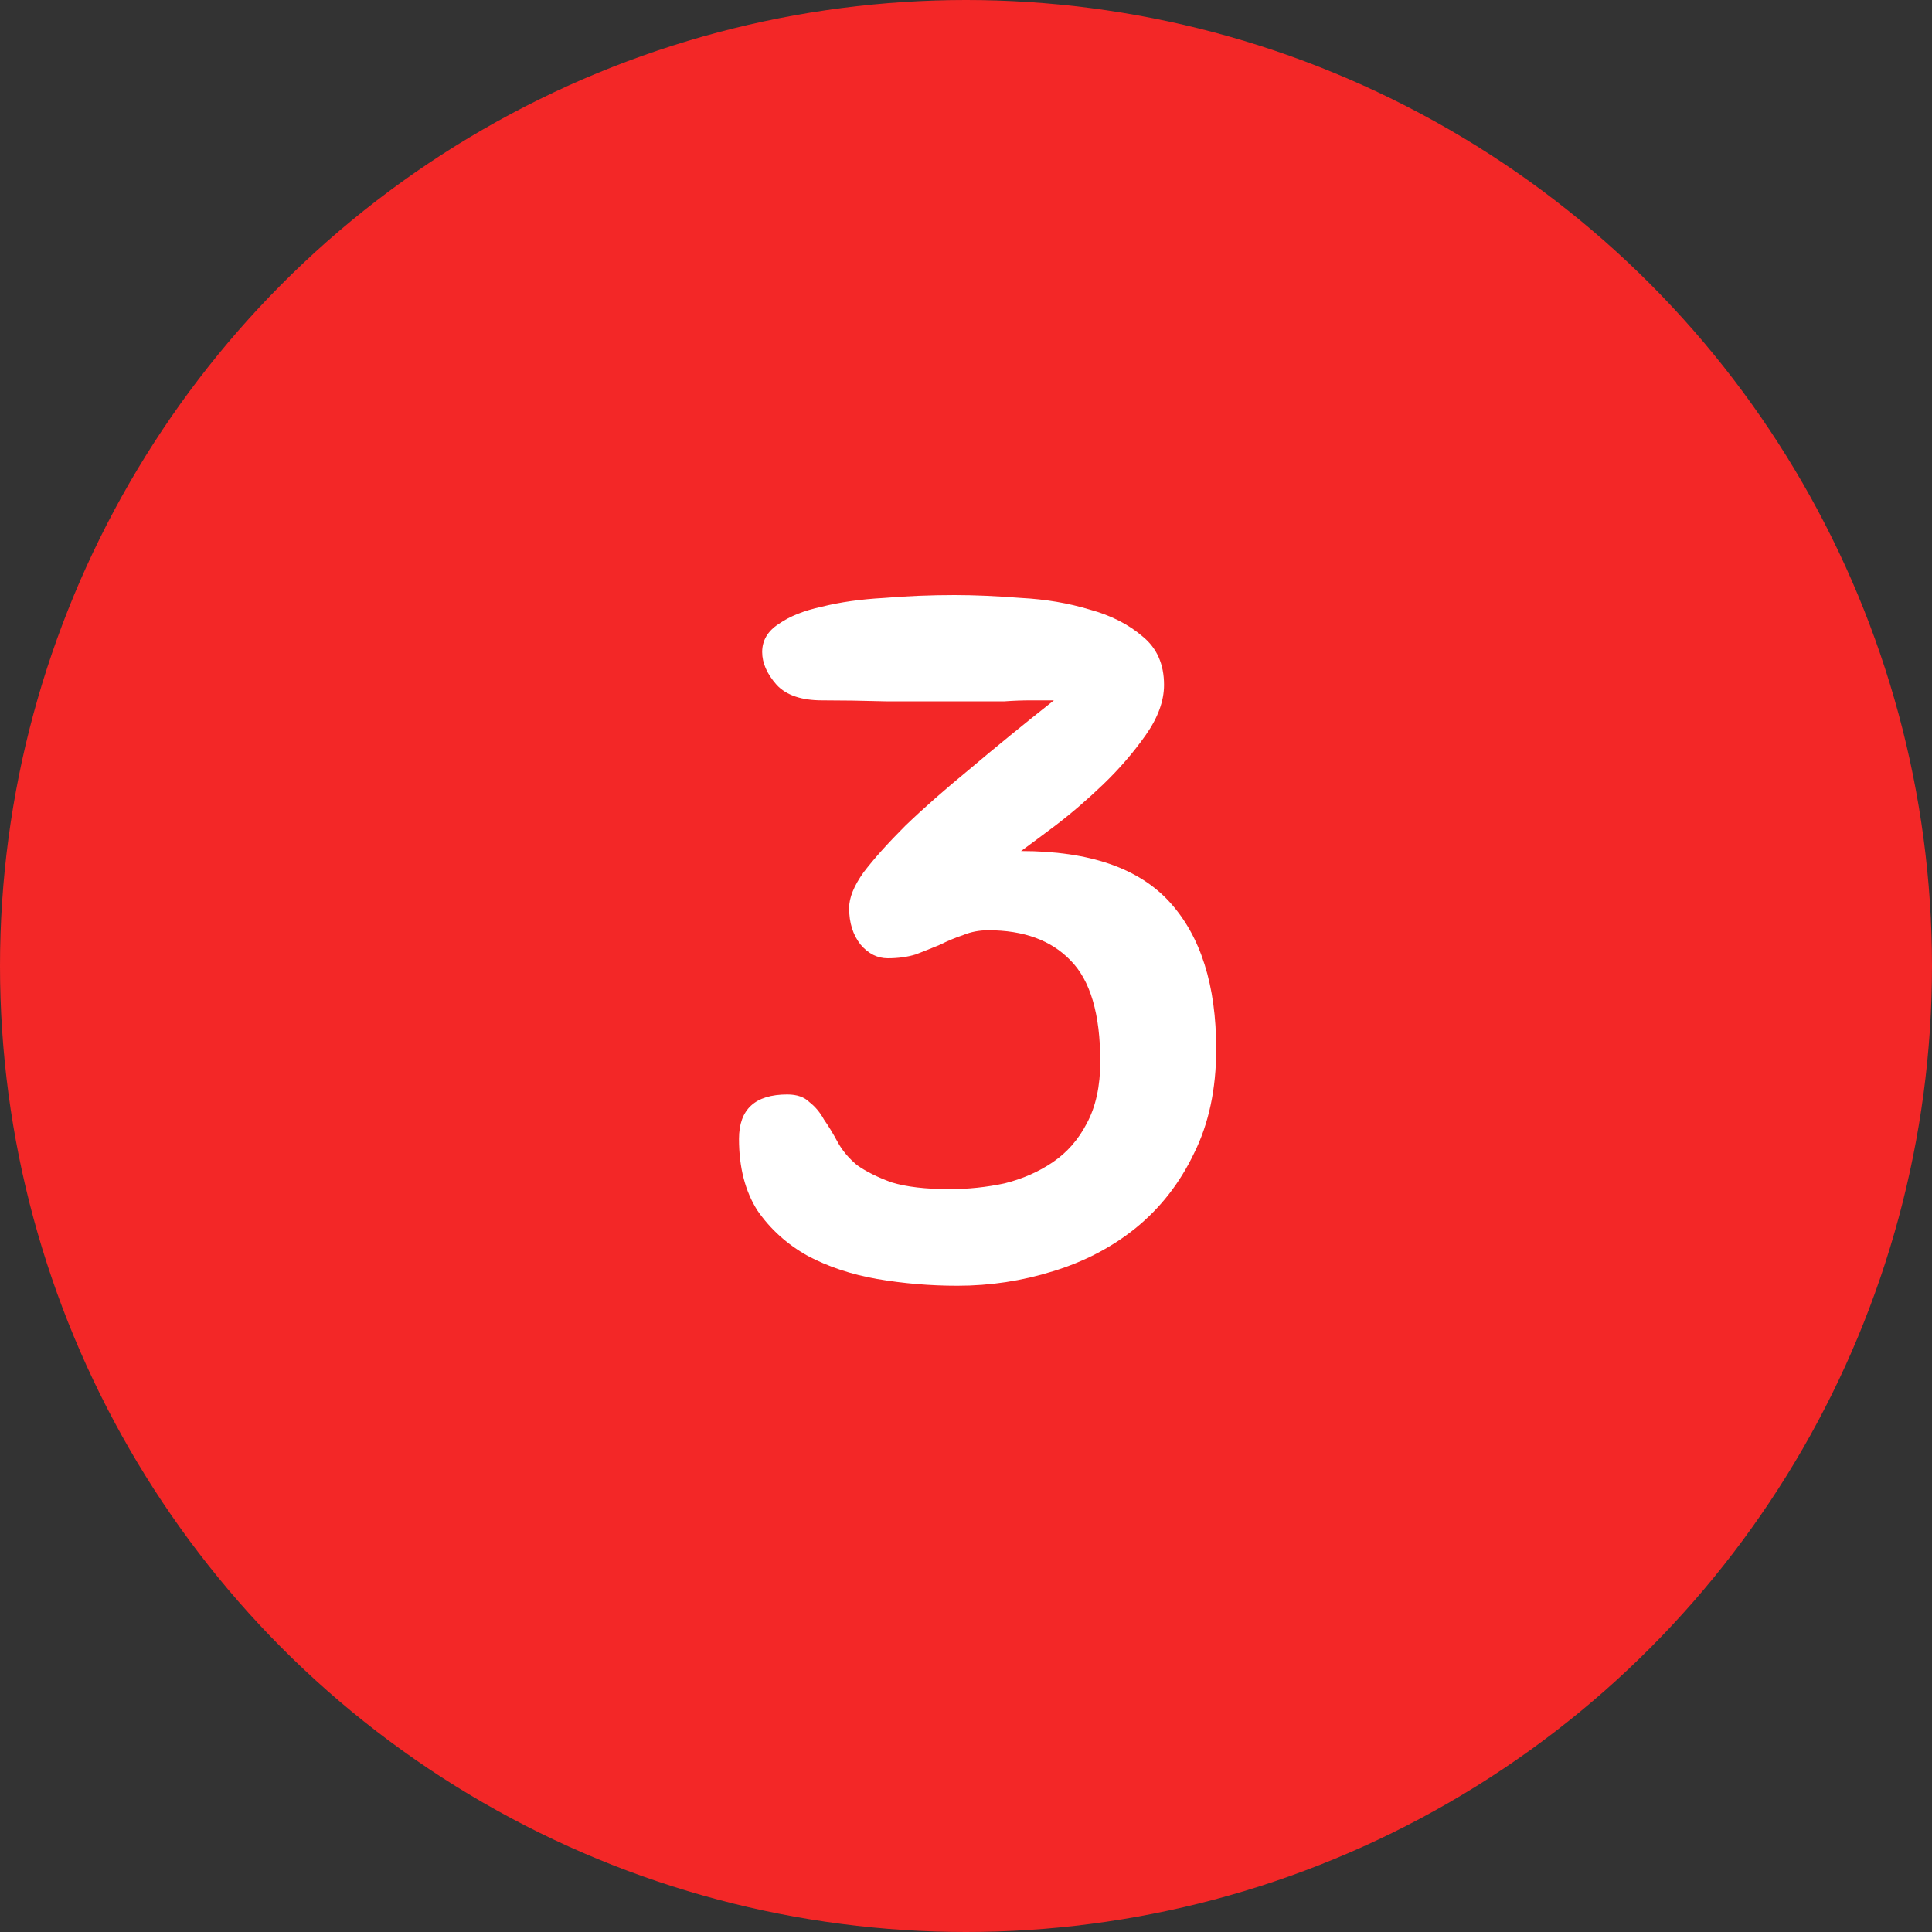
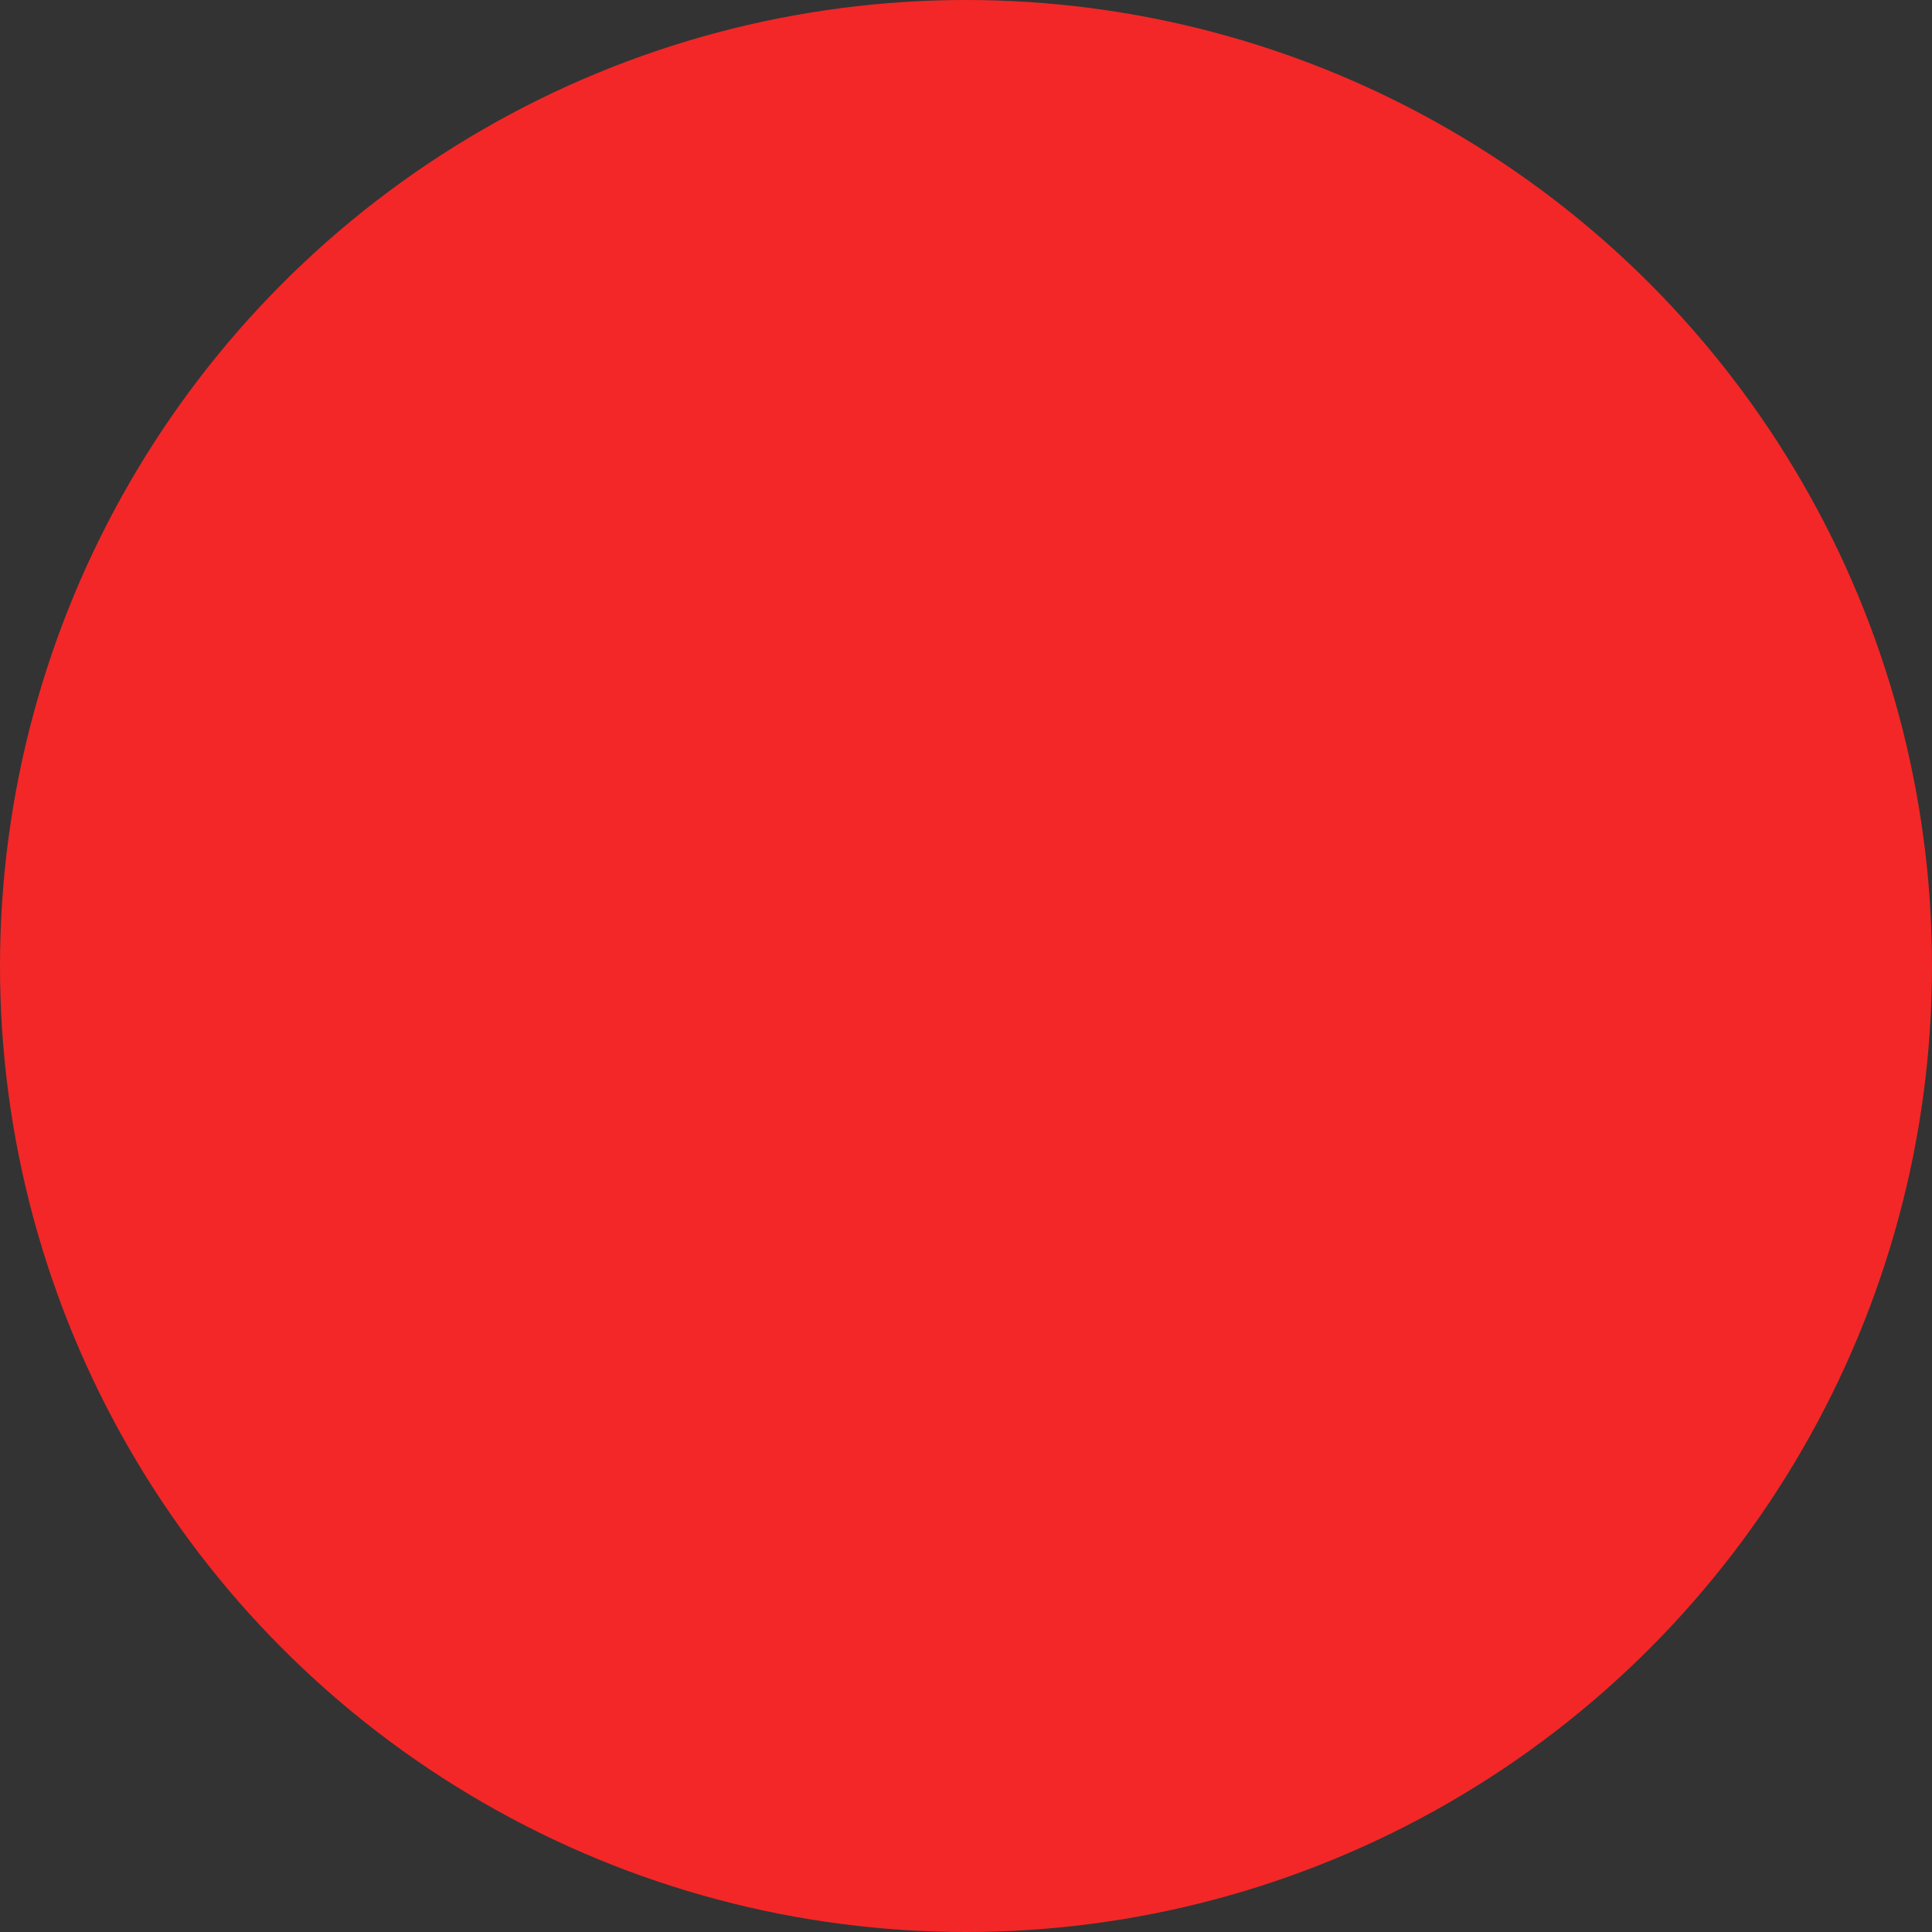
<svg xmlns="http://www.w3.org/2000/svg" width="80" height="80" viewBox="0 0 80 80" fill="none">
  <rect x="0" y="0" width="80" height="80" fill="#333333" stroke="none" />
  <circle cx="40" cy="40" r="40" fill="#F32727" />
-   <path d="M34.04 29C33.187 29 32.56 28.787 32.16 28.36C31.76 27.907 31.56 27.453 31.56 27C31.56 26.52 31.787 26.133 32.24 25.84C32.693 25.52 33.293 25.28 34.04 25.12C34.787 24.933 35.64 24.813 36.6 24.76C37.56 24.68 38.533 24.64 39.52 24.64C40.347 24.64 41.267 24.68 42.28 24.76C43.293 24.813 44.24 24.973 45.12 25.24C46 25.48 46.733 25.853 47.32 26.36C47.907 26.84 48.2 27.507 48.2 28.36C48.2 29.027 47.947 29.72 47.44 30.44C46.933 31.16 46.347 31.84 45.68 32.48C45.013 33.12 44.347 33.693 43.68 34.2C43.04 34.68 42.573 35.027 42.28 35.24C45.107 35.24 47.16 35.947 48.44 37.36C49.72 38.773 50.36 40.8 50.36 43.44C50.36 45.093 50.053 46.533 49.44 47.76C48.853 48.987 48.053 50.013 47.04 50.84C46.053 51.64 44.907 52.24 43.6 52.64C42.32 53.04 41 53.24 39.64 53.24C38.52 53.24 37.413 53.147 36.32 52.96C35.253 52.773 34.293 52.453 33.44 52C32.587 51.52 31.893 50.893 31.36 50.12C30.853 49.32 30.6 48.333 30.6 47.16C30.6 45.933 31.267 45.32 32.6 45.32C33 45.32 33.307 45.427 33.52 45.64C33.76 45.827 33.96 46.067 34.12 46.36C34.307 46.627 34.493 46.933 34.68 47.28C34.867 47.627 35.133 47.947 35.48 48.24C35.853 48.507 36.333 48.747 36.92 48.96C37.533 49.147 38.333 49.24 39.32 49.24C40.093 49.24 40.853 49.16 41.6 49C42.347 48.813 43.013 48.52 43.6 48.12C44.187 47.72 44.653 47.187 45 46.52C45.373 45.827 45.56 44.973 45.56 43.96C45.56 41.987 45.147 40.587 44.32 39.76C43.52 38.933 42.387 38.52 40.92 38.52C40.547 38.52 40.2 38.587 39.88 38.72C39.56 38.827 39.24 38.96 38.92 39.12C38.6 39.253 38.267 39.387 37.92 39.52C37.573 39.627 37.187 39.68 36.76 39.68C36.333 39.68 35.96 39.493 35.64 39.12C35.32 38.72 35.16 38.213 35.16 37.6C35.16 37.173 35.36 36.68 35.76 36.12C36.187 35.56 36.76 34.92 37.48 34.2C38.227 33.48 39.12 32.693 40.16 31.84C41.2 30.96 42.36 30.013 43.64 29C43.373 29 43.053 29 42.68 29C42.333 29 41.973 29.013 41.6 29.04C41.253 29.04 40.907 29.04 40.56 29.04C40.213 29.04 39.92 29.04 39.68 29.04C38.667 29.04 37.667 29.04 36.68 29.04C35.72 29.013 34.84 29 34.04 29Z" fill="white" />
</svg>